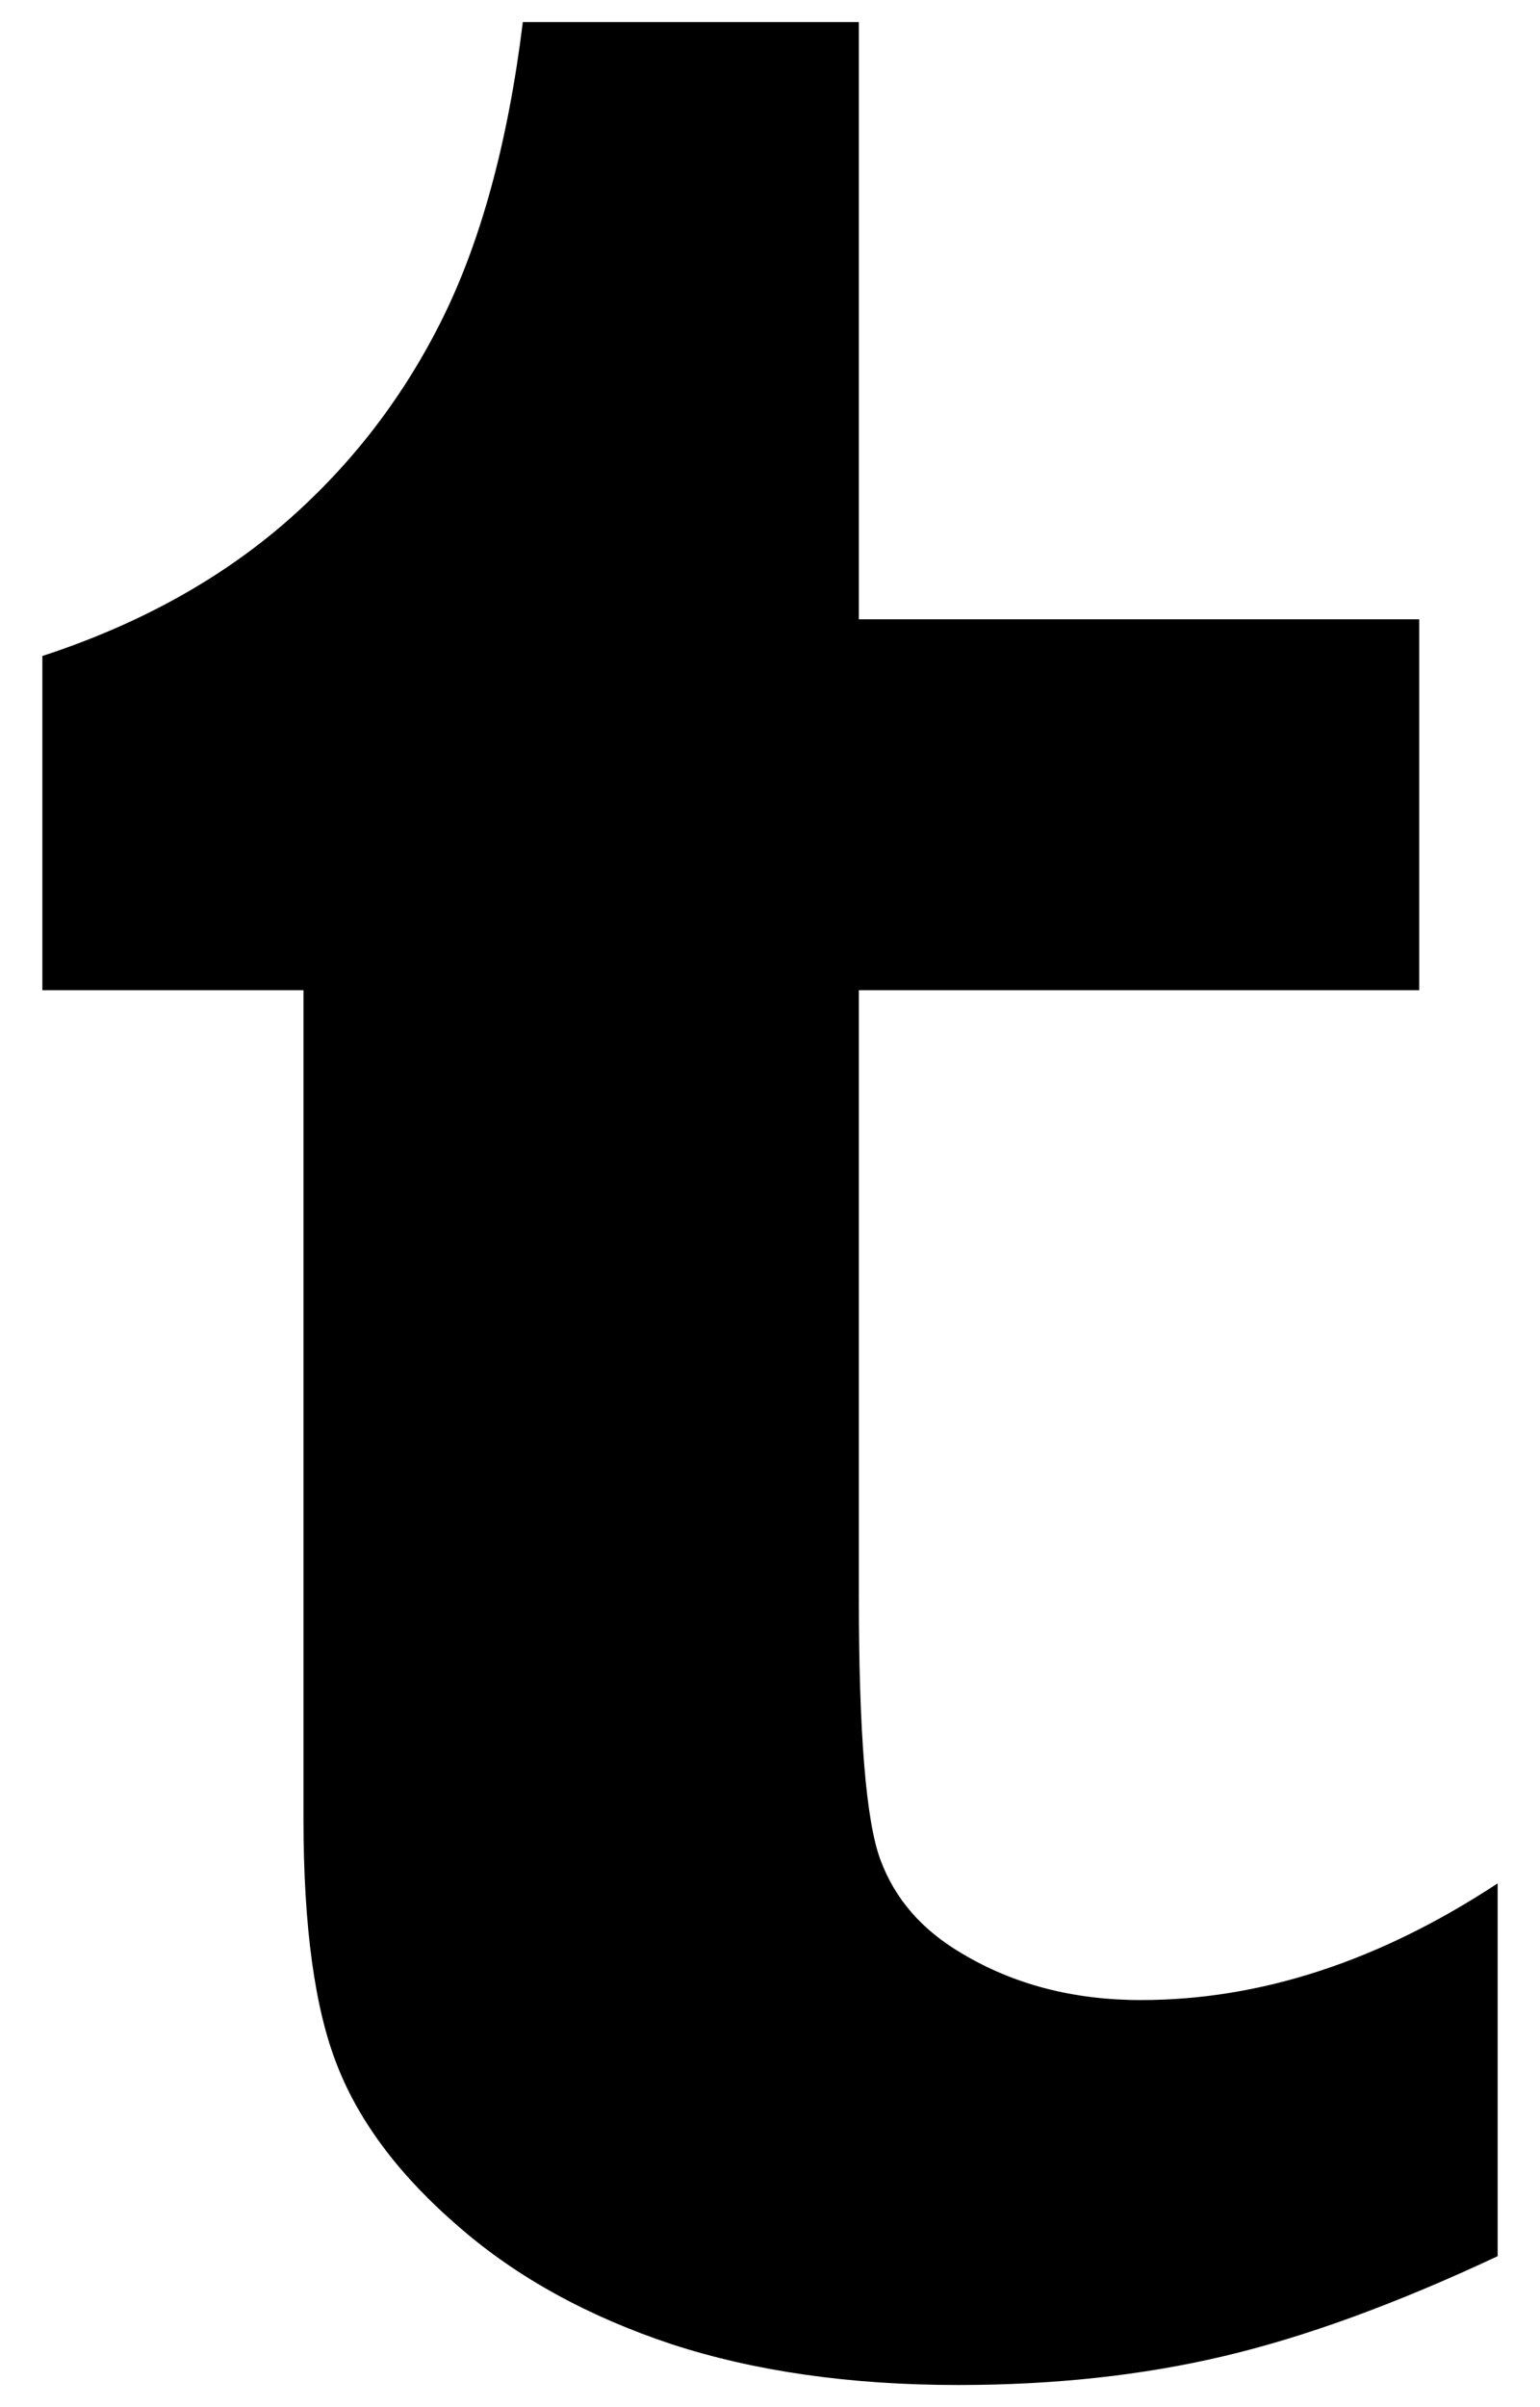
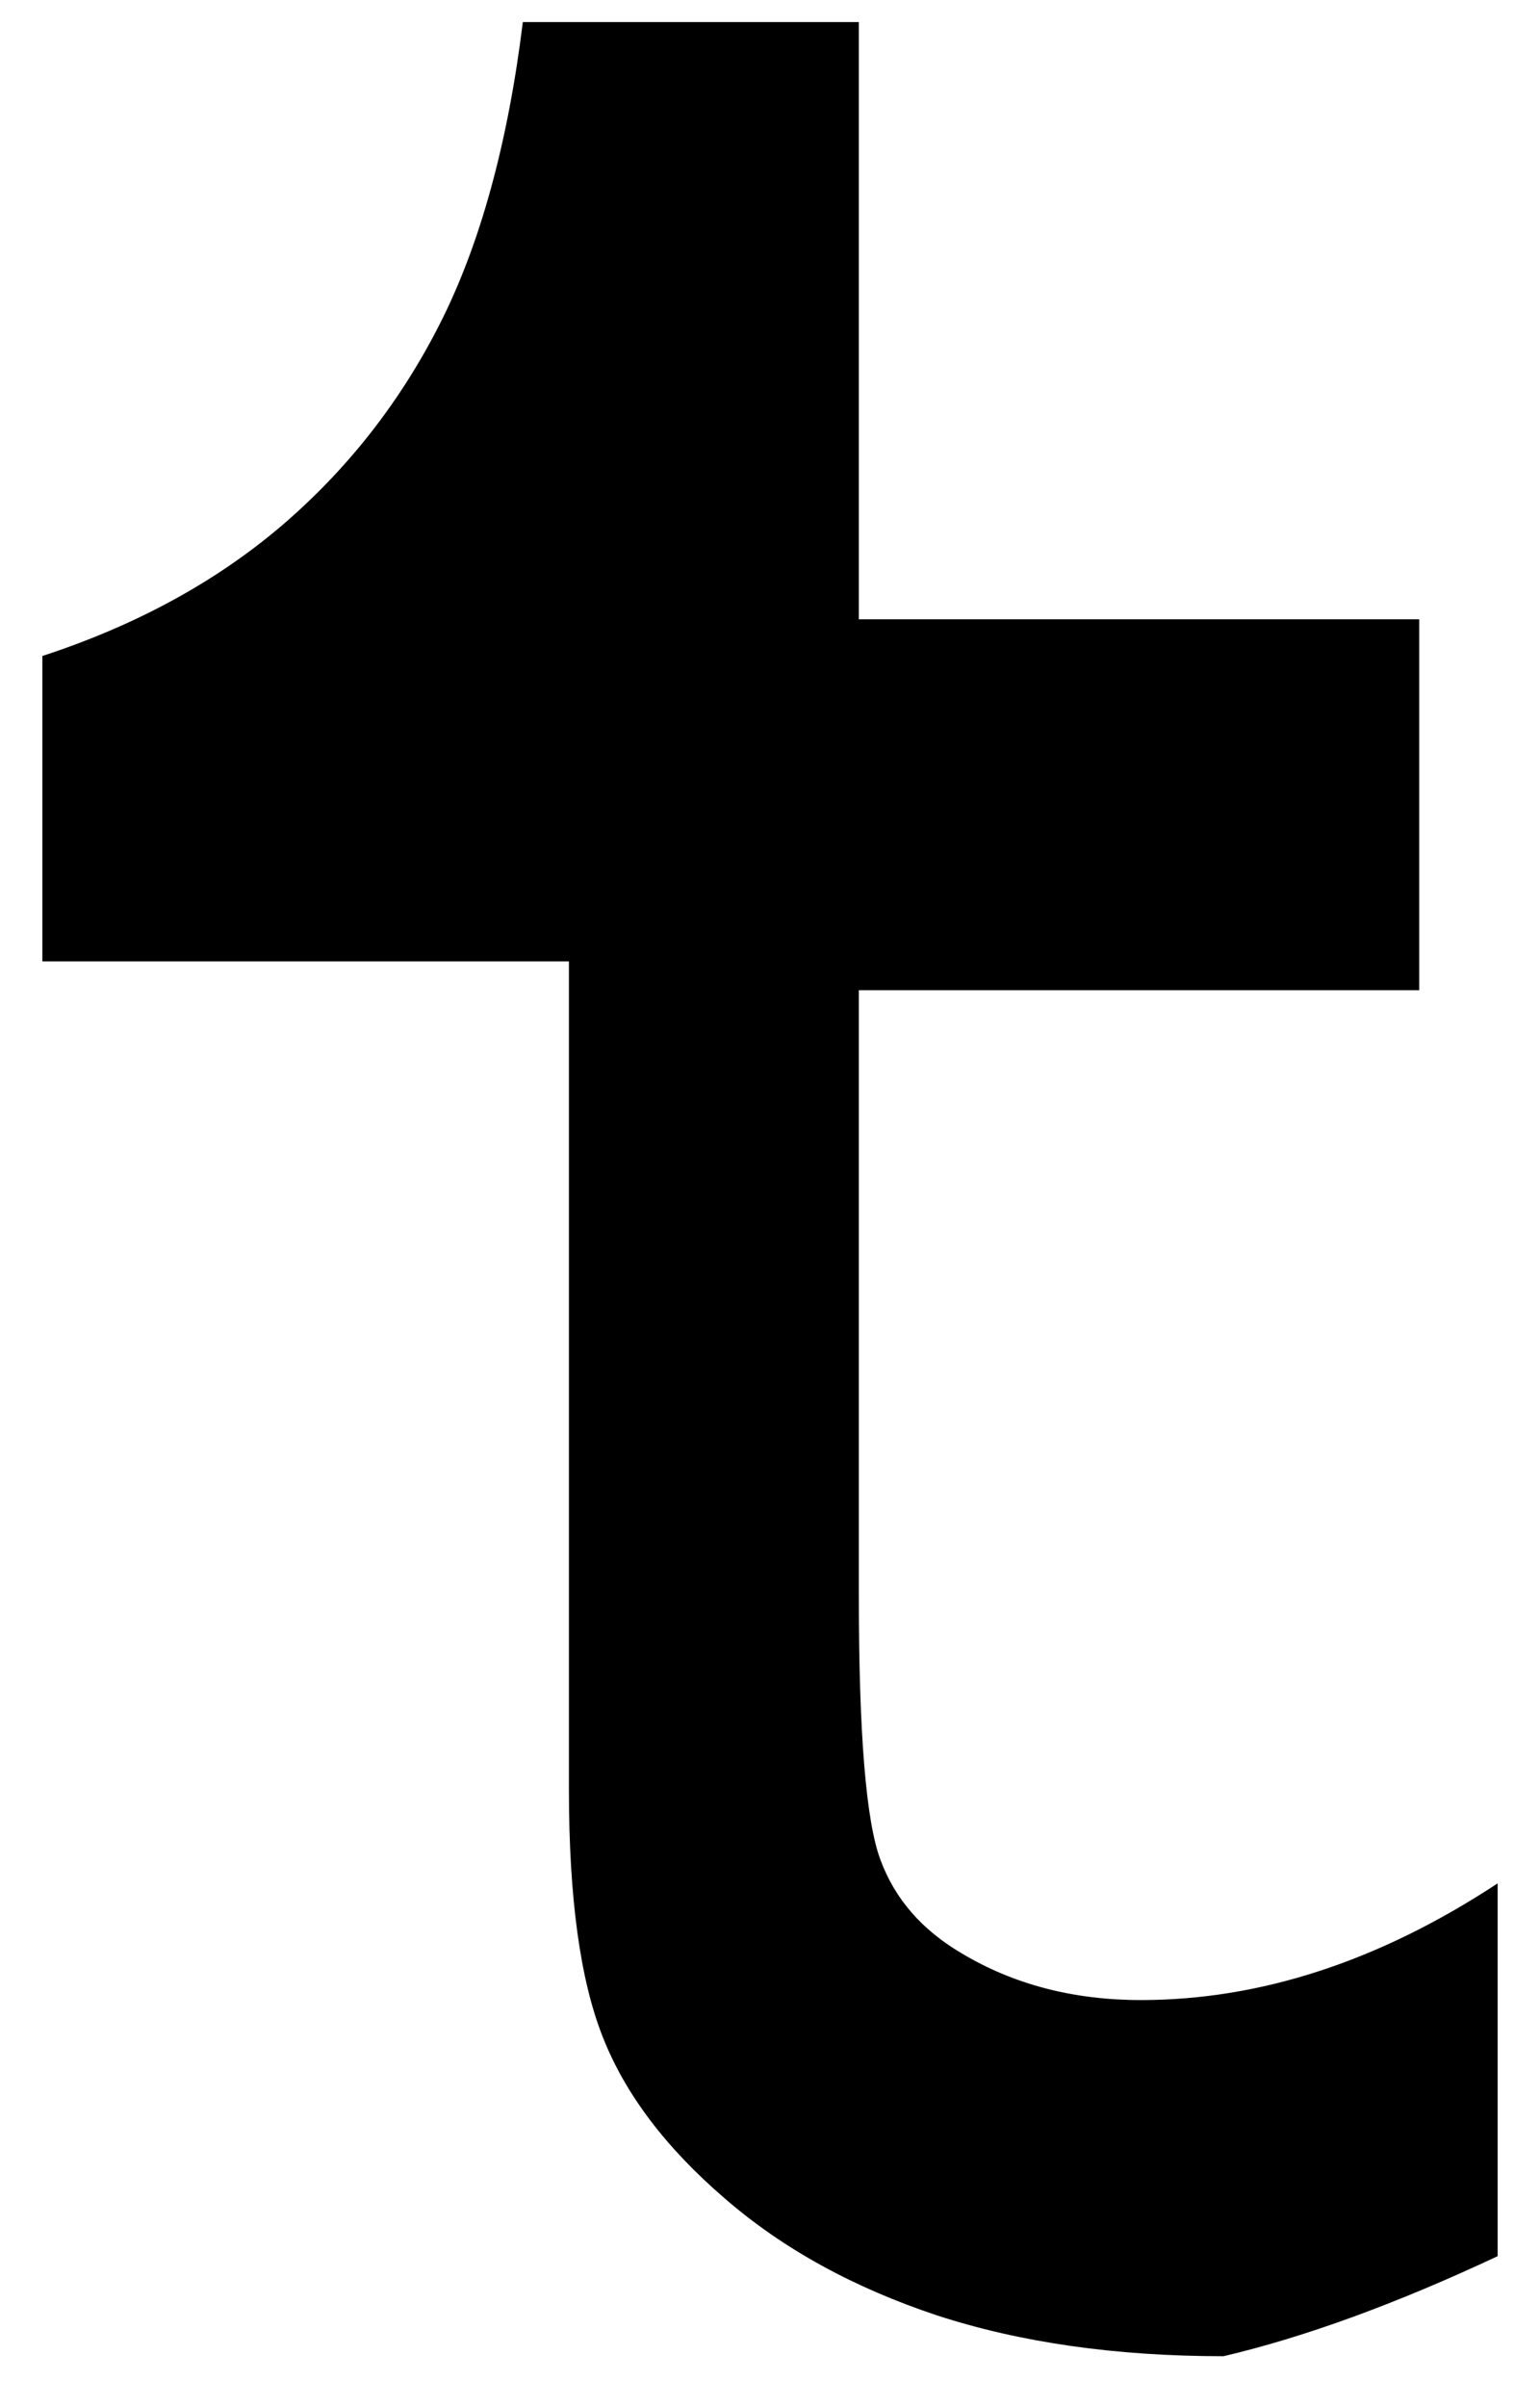
<svg xmlns="http://www.w3.org/2000/svg" version="1.1" id="Layer_1" x="0px" y="0px" width="16px" height="25px" viewBox="0 0 16 25" enable-background="new 0 0 16 25" xml:space="preserve">
  <g>
-     <path d="M8.923,0.229v6.203h5.822v3.852H8.923v6.293c0,1.424,0.074,2.338,0.225,2.74   c0.15,0.405,0.43,0.727,0.844,0.97c0.539,0.323,1.16,0.485,1.861,0.485c1.242,0,2.477-0.403,3.707-1.212v3.872   c-1.049,0.492-1.998,0.839-2.848,1.039c-0.851,0.201-1.769,0.299-2.758,0.299c-1.123,0-2.115-0.143-2.977-0.424   c-0.86-0.286-1.598-0.688-2.204-1.214c-0.61-0.524-1.034-1.082-1.267-1.674c-0.235-0.589-0.353-1.444-0.353-2.567v-8.607H0.44   V6.813C1.406,6.497,2.231,6.05,2.919,5.466C3.605,4.88,4.158,4.178,4.573,3.357c0.414-0.818,0.703-1.862,0.859-3.128H8.923z" />
+     <path d="M8.923,0.229v6.203h5.822v3.852H8.923v6.293c0,1.424,0.074,2.338,0.225,2.74   c0.15,0.405,0.43,0.727,0.844,0.97c0.539,0.323,1.16,0.485,1.861,0.485c1.242,0,2.477-0.403,3.707-1.212v3.872   c-1.049,0.492-1.998,0.839-2.848,1.039c-1.123,0-2.115-0.143-2.977-0.424   c-0.86-0.286-1.598-0.688-2.204-1.214c-0.61-0.524-1.034-1.082-1.267-1.674c-0.235-0.589-0.353-1.444-0.353-2.567v-8.607H0.44   V6.813C1.406,6.497,2.231,6.05,2.919,5.466C3.605,4.88,4.158,4.178,4.573,3.357c0.414-0.818,0.703-1.862,0.859-3.128H8.923z" />
  </g>
</svg>